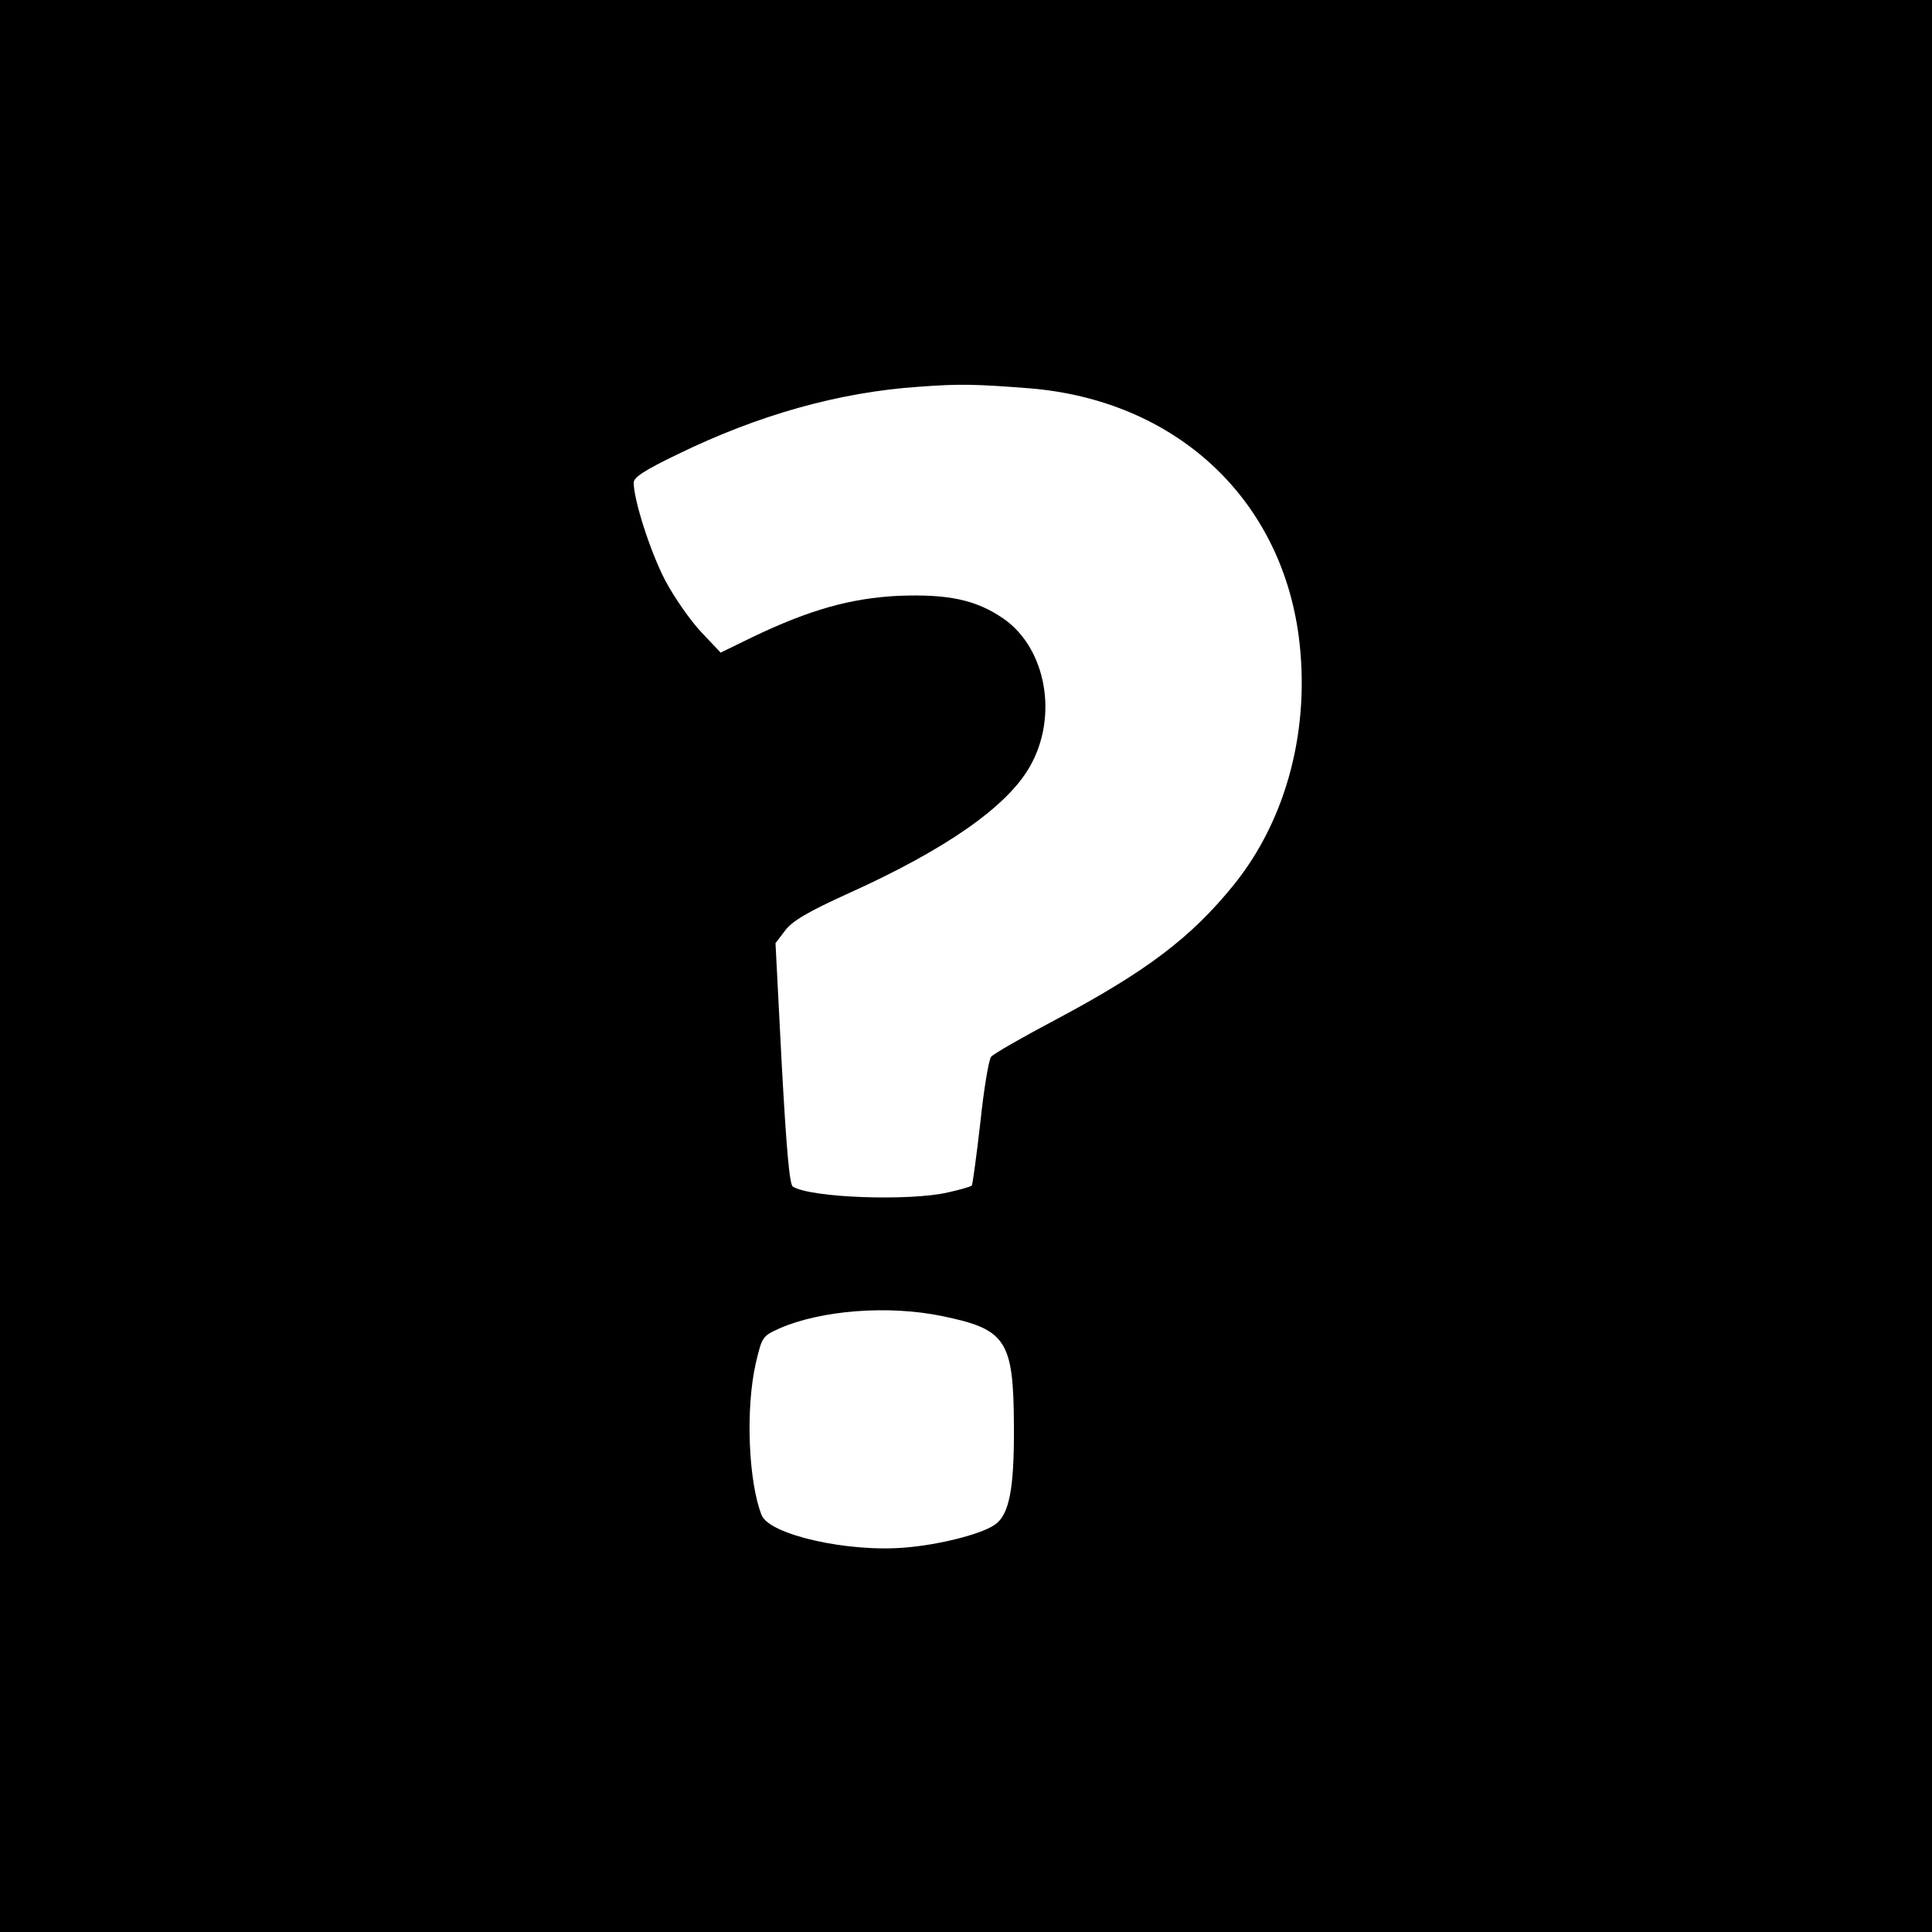
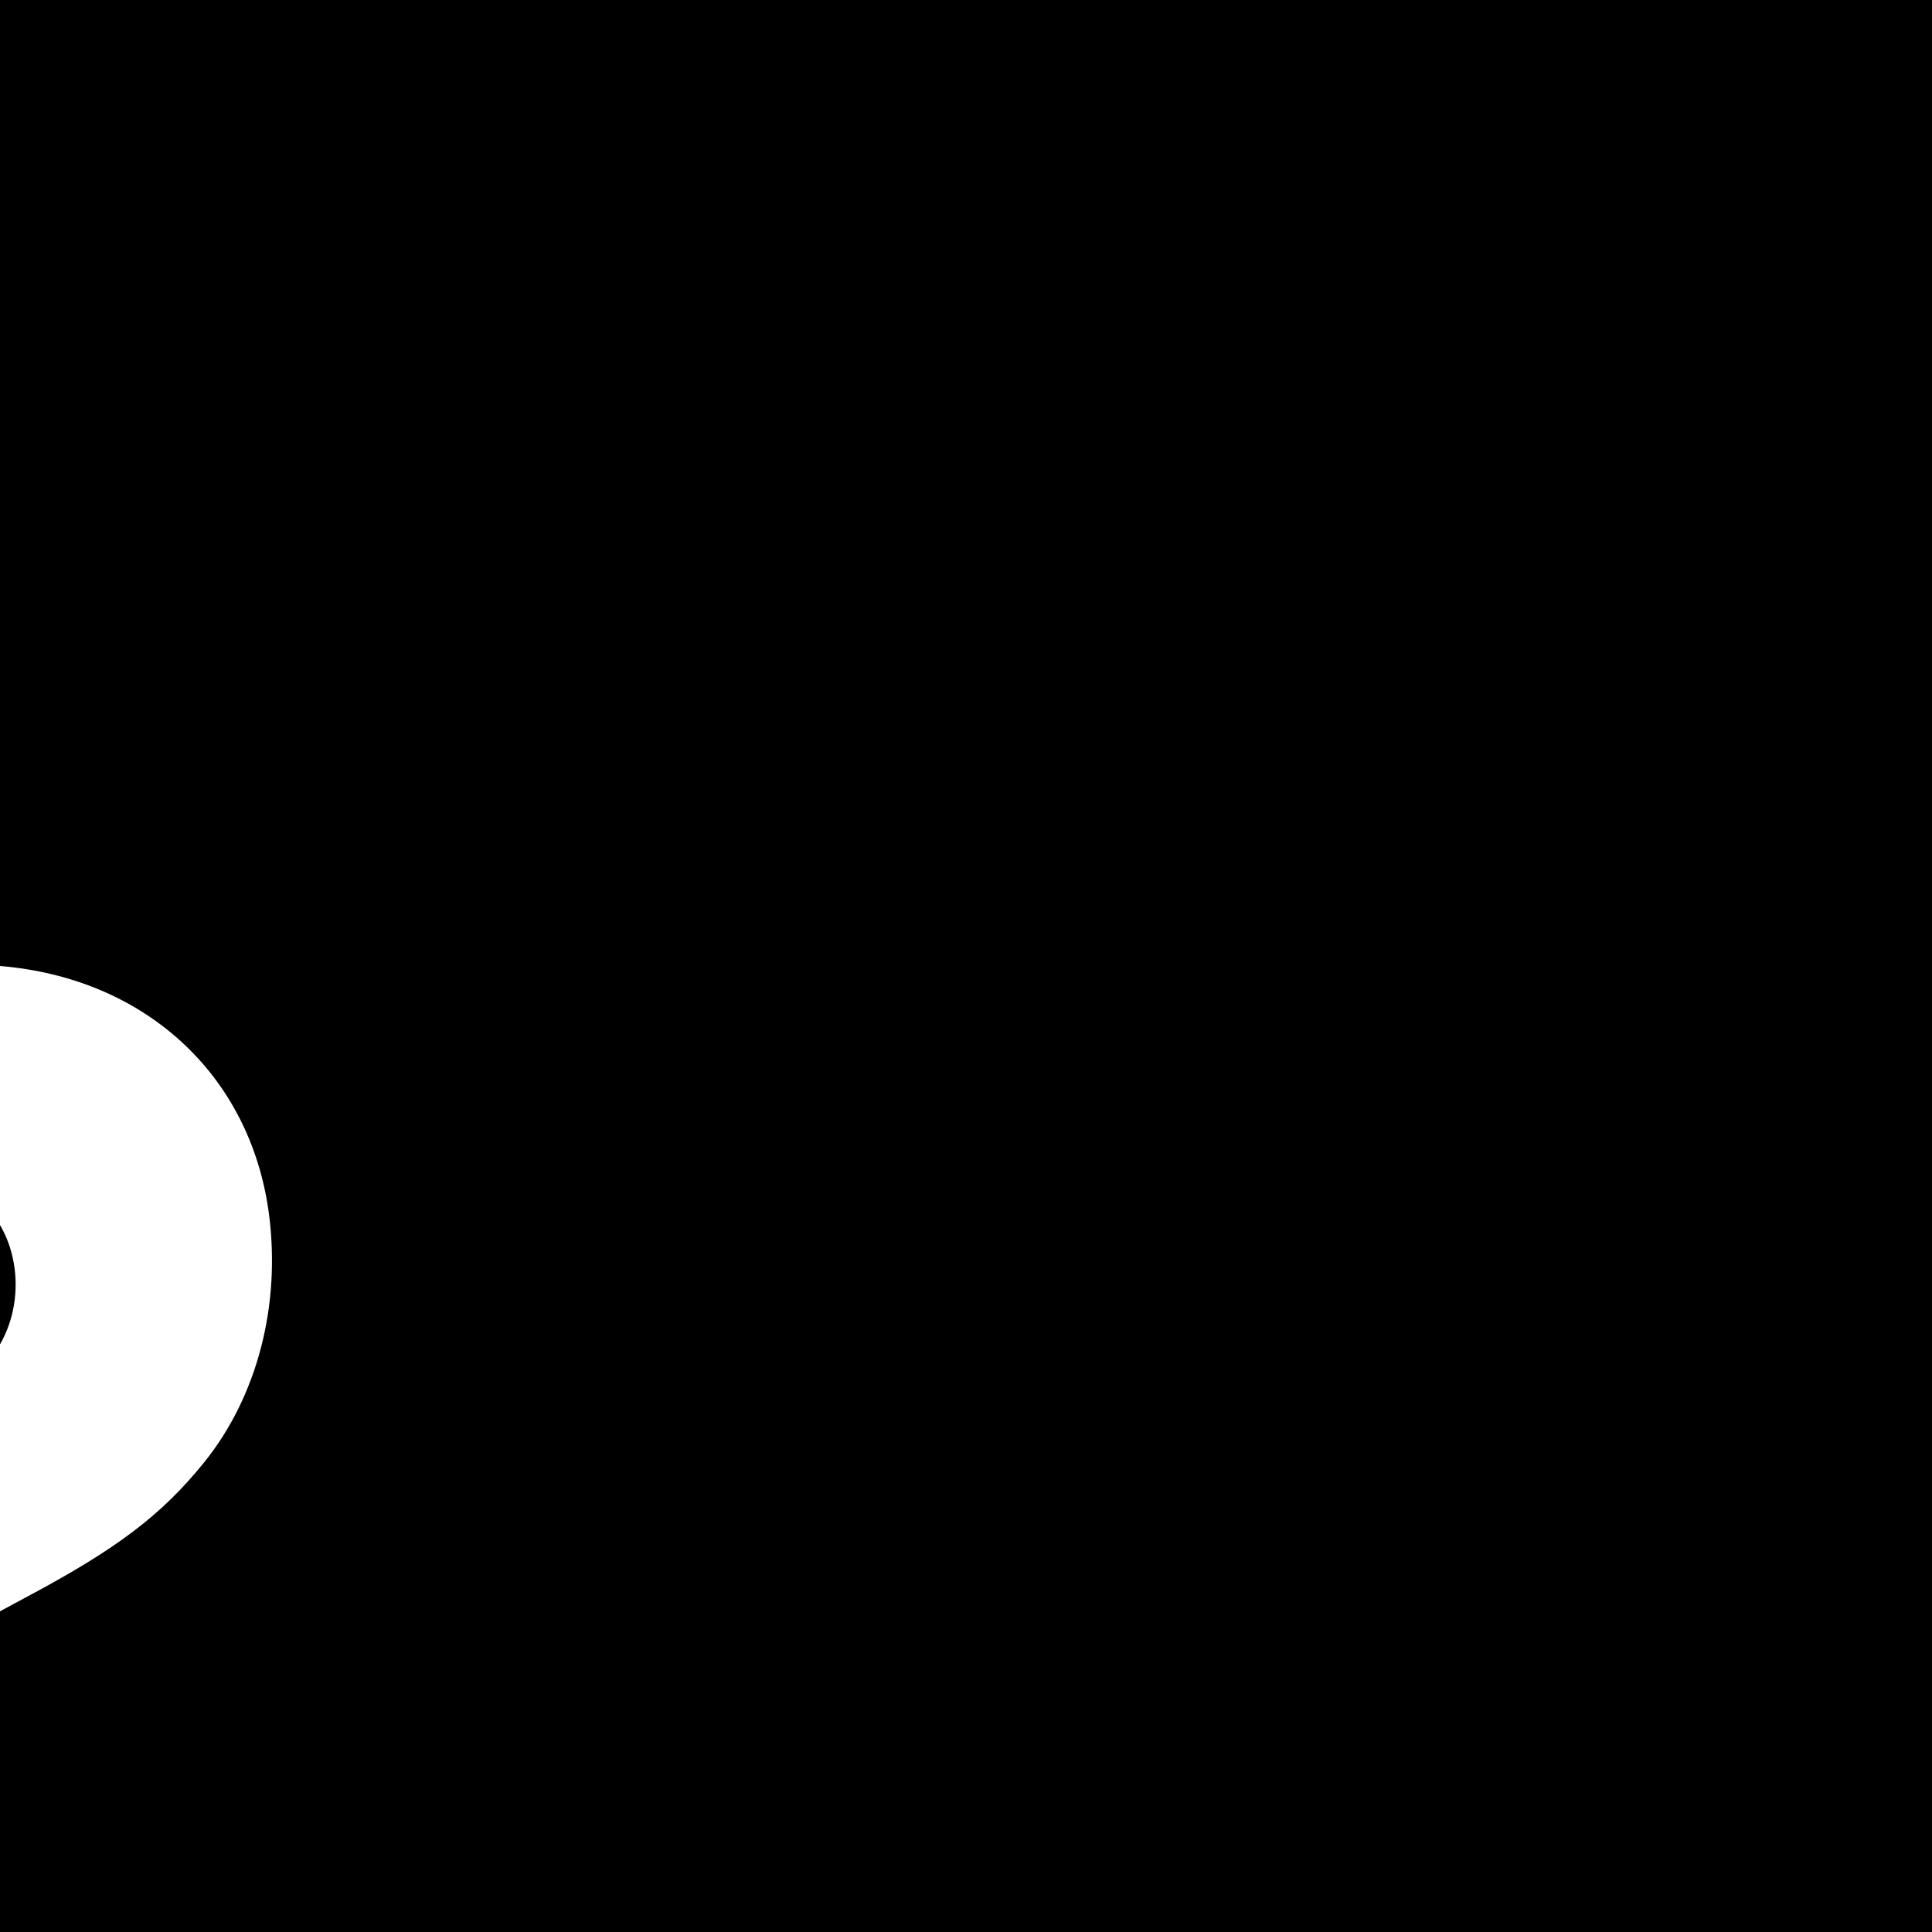
<svg xmlns="http://www.w3.org/2000/svg" version="1.0" width="500pt" height="500pt" viewBox="0 0 500 500" preserveAspectRatio="xMidYMid meet">
  <g transform="translate(0,500) scale(0.1,-0.1)" fill="#000000" stroke="none">
-     <path d="M0 2500 l0 -2500 2500 0 2500 0 0 2500 0 2500 -2500 0 -2500 0 0 -2500z m2665 1495 c376 -31 648 -282 696 -641 31 -237 -30 -473 -168 -644 -111 -137 -226 -224 -463 -350 -85 -45 -160 -88 -165 -95 -6 -7 -19 -84 -28 -171 -10 -87 -20 -160 -22 -162 -2 -3 -30 -11 -62 -18 -99 -23 -355 -14 -401 15 -9 5 -17 101 -29 319 l-16 311 25 33 c19 25 60 49 166 97 250 113 407 223 466 325 76 130 44 308 -67 385 -71 49 -144 64 -272 59 -123 -6 -230 -36 -378 -107 l-82 -40 -51 54 c-28 30 -70 90 -93 134 -38 73 -81 207 -81 252 0 14 30 33 113 73 209 102 418 161 624 175 106 8 147 7 288 -4z m-227 -2401 c166 -34 185 -62 186 -284 1 -164 -12 -232 -51 -257 -36 -24 -143 -51 -230 -58 -148 -13 -352 33 -372 84 -34 86 -42 275 -15 393 16 68 17 70 61 90 107 47 282 61 421 32z" />
+     <path d="M0 2500 l0 -2500 2500 0 2500 0 0 2500 0 2500 -2500 0 -2500 0 0 -2500z c376 -31 648 -282 696 -641 31 -237 -30 -473 -168 -644 -111 -137 -226 -224 -463 -350 -85 -45 -160 -88 -165 -95 -6 -7 -19 -84 -28 -171 -10 -87 -20 -160 -22 -162 -2 -3 -30 -11 -62 -18 -99 -23 -355 -14 -401 15 -9 5 -17 101 -29 319 l-16 311 25 33 c19 25 60 49 166 97 250 113 407 223 466 325 76 130 44 308 -67 385 -71 49 -144 64 -272 59 -123 -6 -230 -36 -378 -107 l-82 -40 -51 54 c-28 30 -70 90 -93 134 -38 73 -81 207 -81 252 0 14 30 33 113 73 209 102 418 161 624 175 106 8 147 7 288 -4z m-227 -2401 c166 -34 185 -62 186 -284 1 -164 -12 -232 -51 -257 -36 -24 -143 -51 -230 -58 -148 -13 -352 33 -372 84 -34 86 -42 275 -15 393 16 68 17 70 61 90 107 47 282 61 421 32z" />
  </g>
</svg>